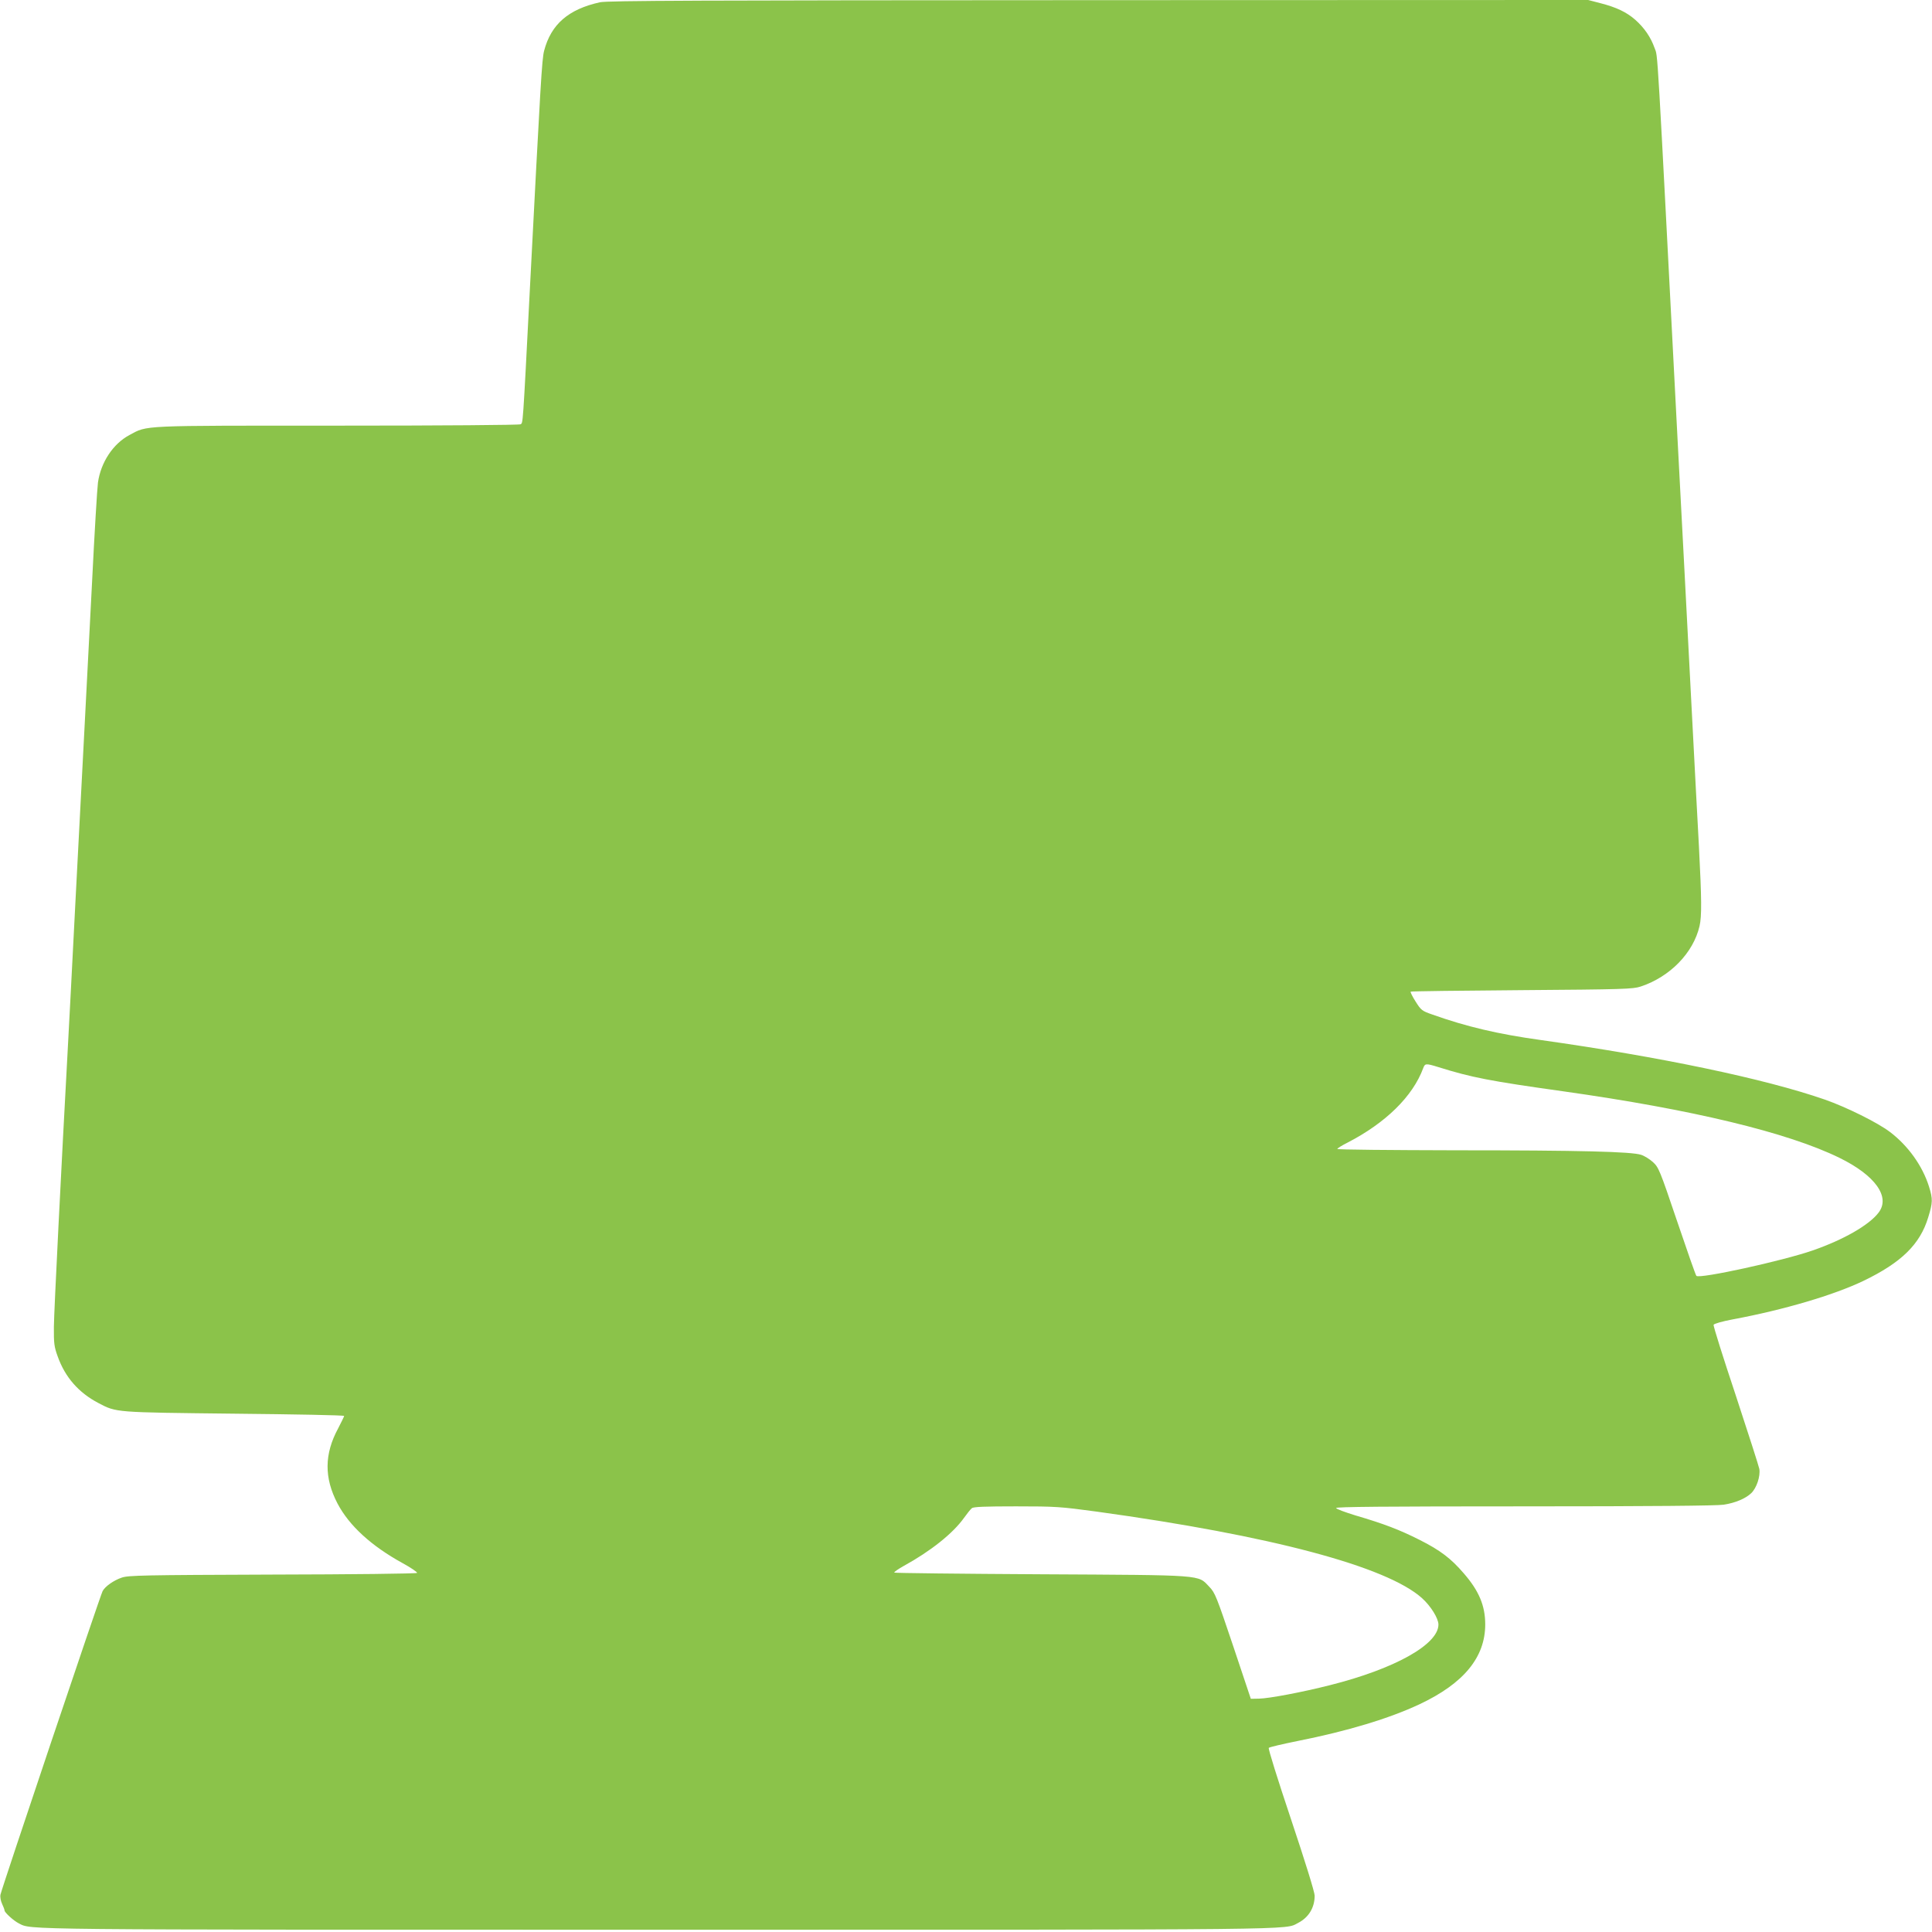
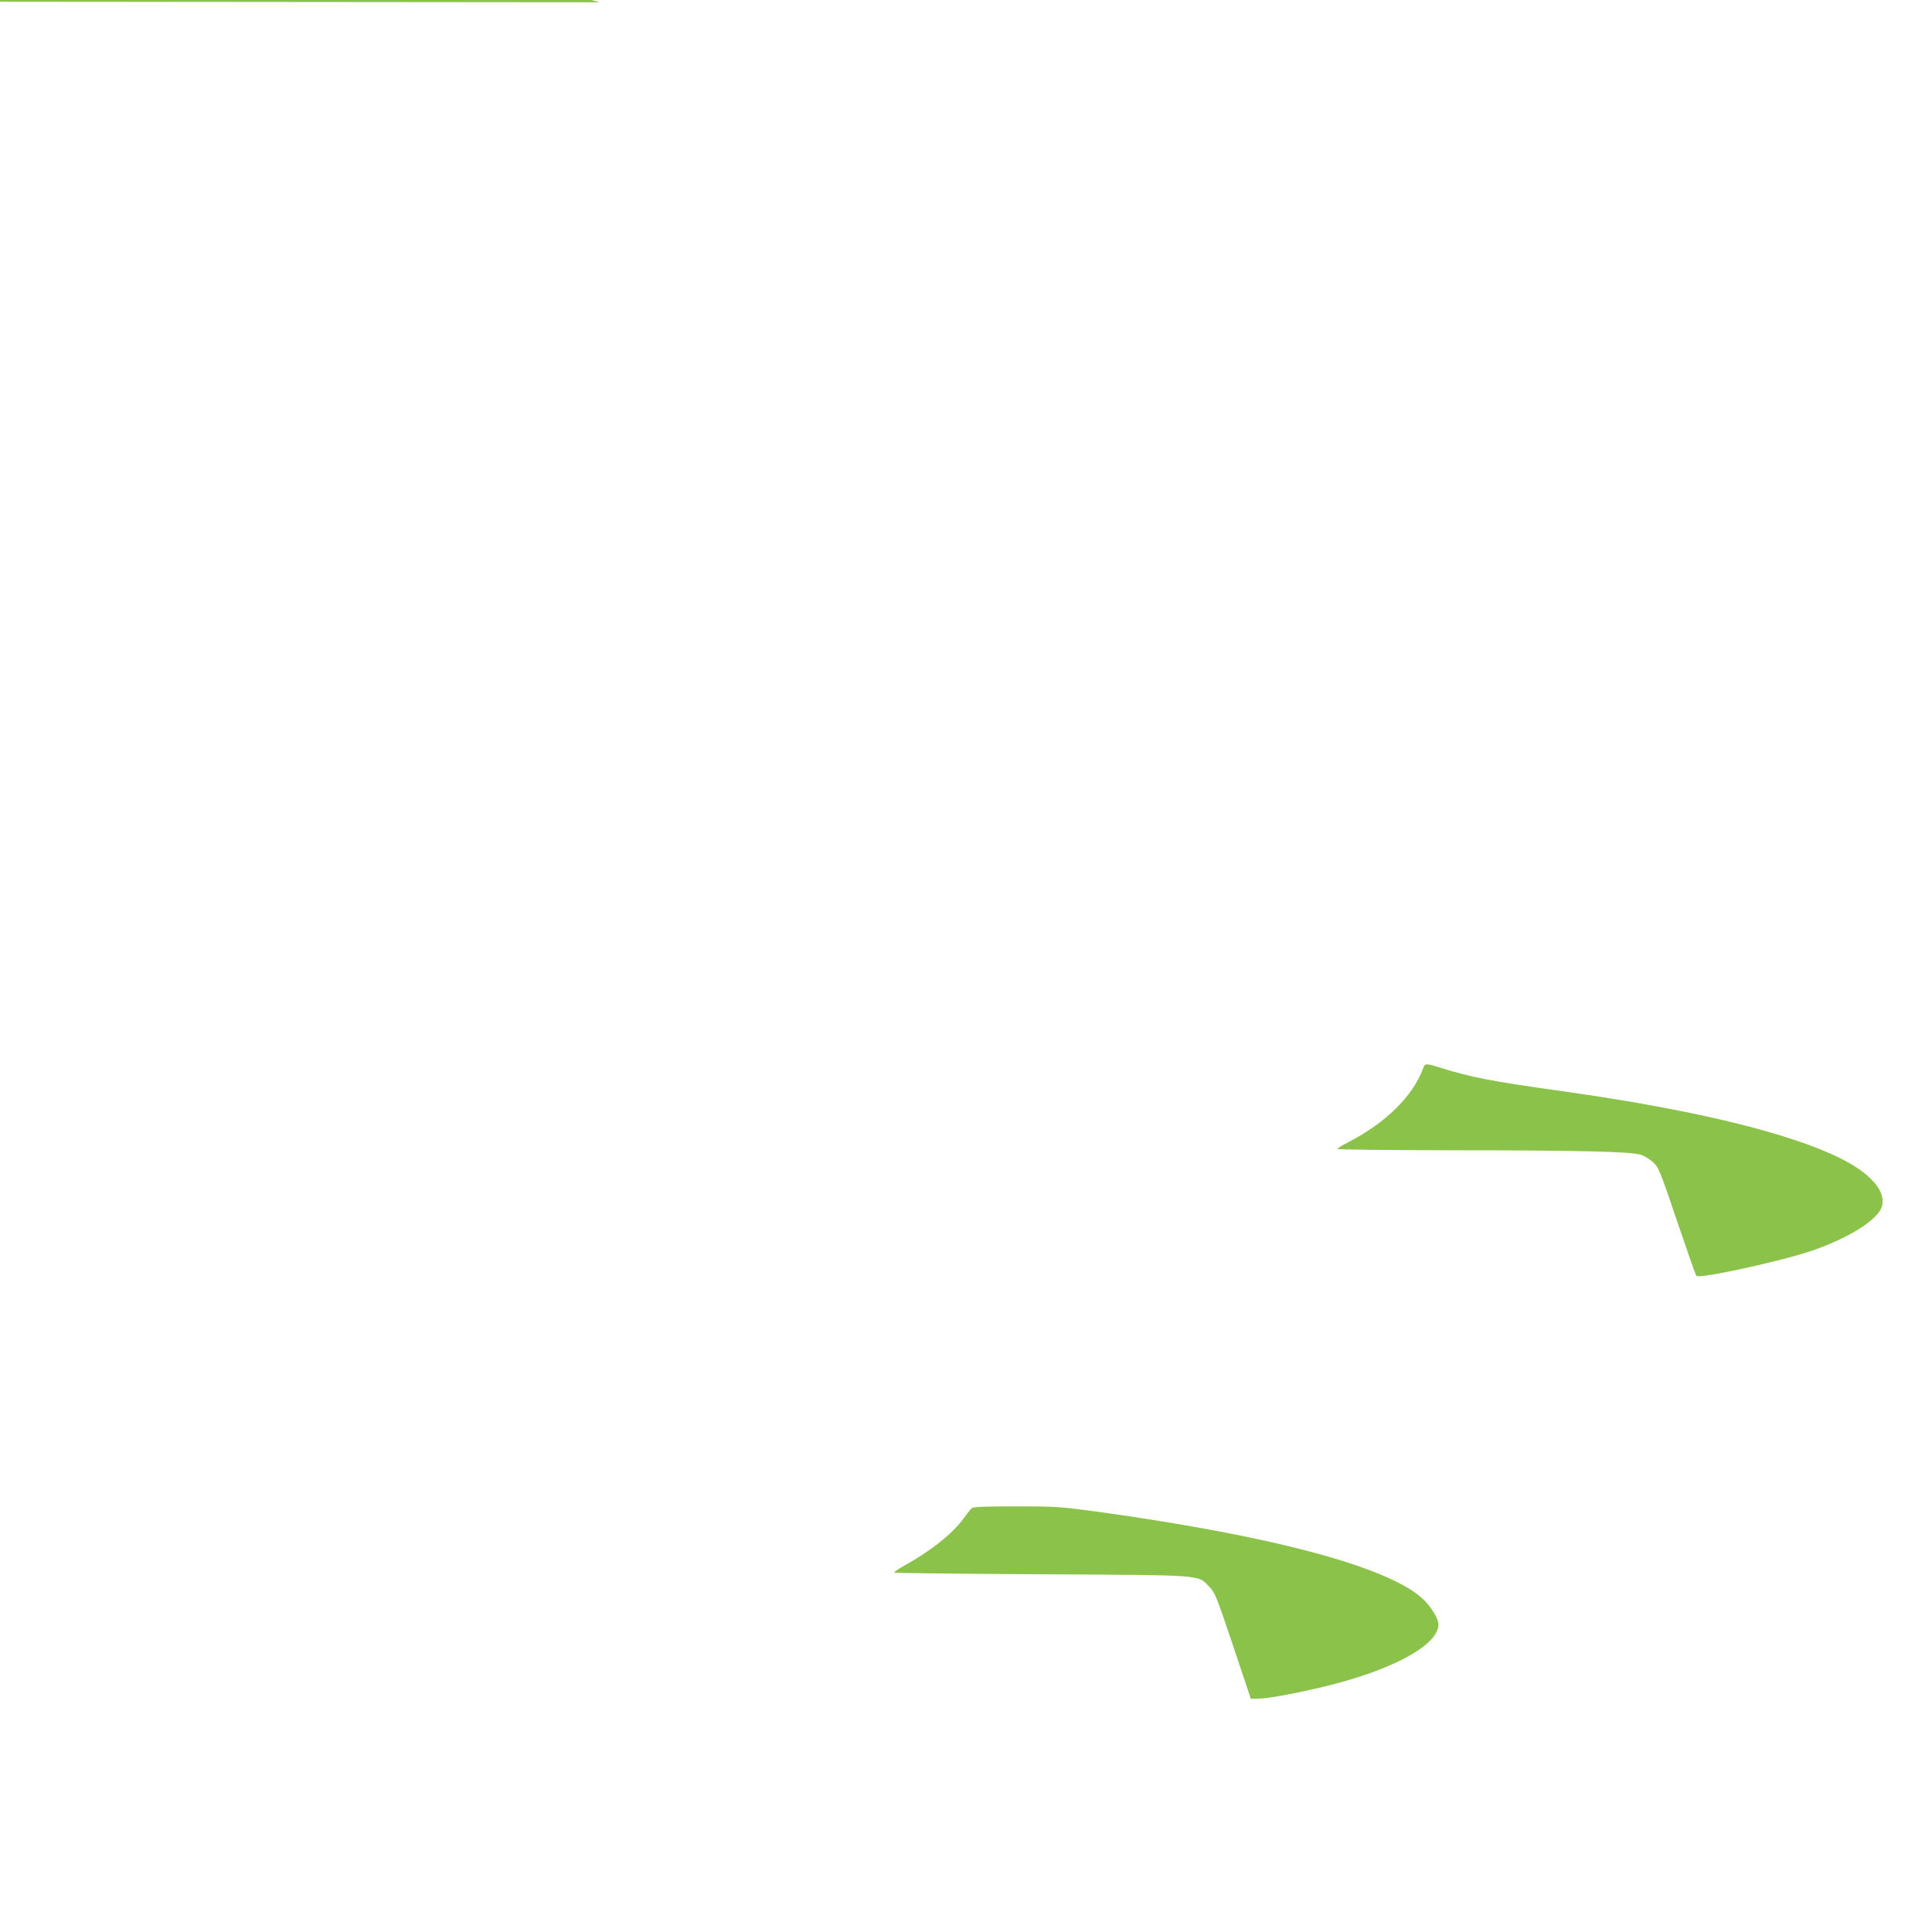
<svg xmlns="http://www.w3.org/2000/svg" version="1.0" width="1280pt" height="1280pt" viewBox="0 0 1280 1280" preserveAspectRatio="xMidYMid meet">
  <g transform="translate(0,1280) scale(0.1,-0.1)" fill="#8bc34a" stroke="none">
-     <path d="M3975 12785 c-209 -46 -324 -146 -370 -321 -15 -57 -23 -203 -95 -1589 -47 -917 -45 -875 -61 -886 -8 -5 -511 -9 -1214 -9 -1322 0 -1255 3 -1377 -62 -109 -58 -190 -181 -209 -315 -5 -37 -23 -333 -39 -658 -17 -324 -39 -759 -50 -965 -11 -206 -38 -724 -60 -1150 -22 -426 -44 -858 -50 -960 -44 -804 -92 -1757 -93 -1860 -1 -110 2 -133 25 -196 49 -138 138 -240 269 -309 122 -64 105 -62 903 -71 399 -4 726 -10 726 -15 0 -4 -18 -40 -39 -81 -93 -171 -94 -329 -5 -499 78 -148 224 -281 431 -395 57 -31 100 -61 96 -65 -5 -5 -436 -10 -958 -11 -851 -3 -955 -5 -998 -20 -54 -18 -111 -59 -127 -89 -15 -27 -671 -1977 -677 -2012 -3 -15 2 -42 11 -61 9 -19 16 -38 16 -43 0 -14 61 -69 95 -86 87 -43 -60 -42 4235 -42 4330 0 4149 -2 4240 45 70 36 110 101 110 181 0 23 -63 226 -156 504 -90 269 -153 470 -148 475 5 5 90 25 189 45 333 66 610 150 810 244 293 138 435 311 435 529 0 123 -41 222 -142 338 -85 99 -156 153 -293 222 -133 67 -234 106 -425 162 -68 21 -126 42 -128 49 -3 8 320 11 1250 11 830 0 1275 4 1318 11 78 12 145 41 182 76 36 34 62 113 54 161 -4 20 -75 241 -157 490 -83 249 -149 458 -146 465 3 7 58 23 128 36 338 63 669 161 865 255 251 121 375 242 429 421 30 98 31 121 5 204 -43 137 -138 270 -258 361 -81 62 -289 165 -432 215 -397 138 -1089 283 -1885 395 -281 39 -489 88 -714 168 -70 24 -76 29 -112 86 -21 33 -36 63 -33 66 3 3 335 7 737 10 671 5 737 7 787 24 194 64 349 223 390 401 15 65 14 178 -4 525 -9 157 -29 548 -46 870 -17 322 -39 754 -50 960 -11 206 -31 591 -45 855 -141 2718 -130 2542 -153 2607 -25 71 -68 134 -128 187 -58 51 -126 83 -231 110 l-81 21 -3244 -1 c-2646 -1 -3254 -3 -3303 -14z m5555 -7055 c221 -69 340 -92 825 -160 859 -121 1489 -273 1832 -441 237 -116 339 -259 259 -363 -62 -82 -231 -179 -435 -250 -201 -70 -751 -190 -772 -169 -5 5 -62 168 -128 363 -115 340 -122 356 -160 391 -21 19 -56 41 -78 48 -63 21 -401 30 -1230 30 -431 1 -783 4 -783 9 0 4 30 23 68 42 252 130 432 306 501 493 12 32 17 33 101 7z m-2263 -2945 c1154 -159 1920 -363 2154 -573 58 -52 109 -134 109 -175 0 -132 -290 -294 -720 -402 -181 -46 -403 -88 -469 -89 l-54 -1 -117 350 c-110 327 -120 353 -158 392 -78 81 -21 77 -1114 83 -531 3 -969 8 -973 11 -3 4 25 23 62 44 177 97 326 215 400 319 20 28 43 57 52 64 11 9 85 12 292 12 263 0 292 -2 536 -35z" />
+     <path d="M3975 12785 l-81 21 -3244 -1 c-2646 -1 -3254 -3 -3303 -14z m5555 -7055 c221 -69 340 -92 825 -160 859 -121 1489 -273 1832 -441 237 -116 339 -259 259 -363 -62 -82 -231 -179 -435 -250 -201 -70 -751 -190 -772 -169 -5 5 -62 168 -128 363 -115 340 -122 356 -160 391 -21 19 -56 41 -78 48 -63 21 -401 30 -1230 30 -431 1 -783 4 -783 9 0 4 30 23 68 42 252 130 432 306 501 493 12 32 17 33 101 7z m-2263 -2945 c1154 -159 1920 -363 2154 -573 58 -52 109 -134 109 -175 0 -132 -290 -294 -720 -402 -181 -46 -403 -88 -469 -89 l-54 -1 -117 350 c-110 327 -120 353 -158 392 -78 81 -21 77 -1114 83 -531 3 -969 8 -973 11 -3 4 25 23 62 44 177 97 326 215 400 319 20 28 43 57 52 64 11 9 85 12 292 12 263 0 292 -2 536 -35z" />
  </g>
</svg>